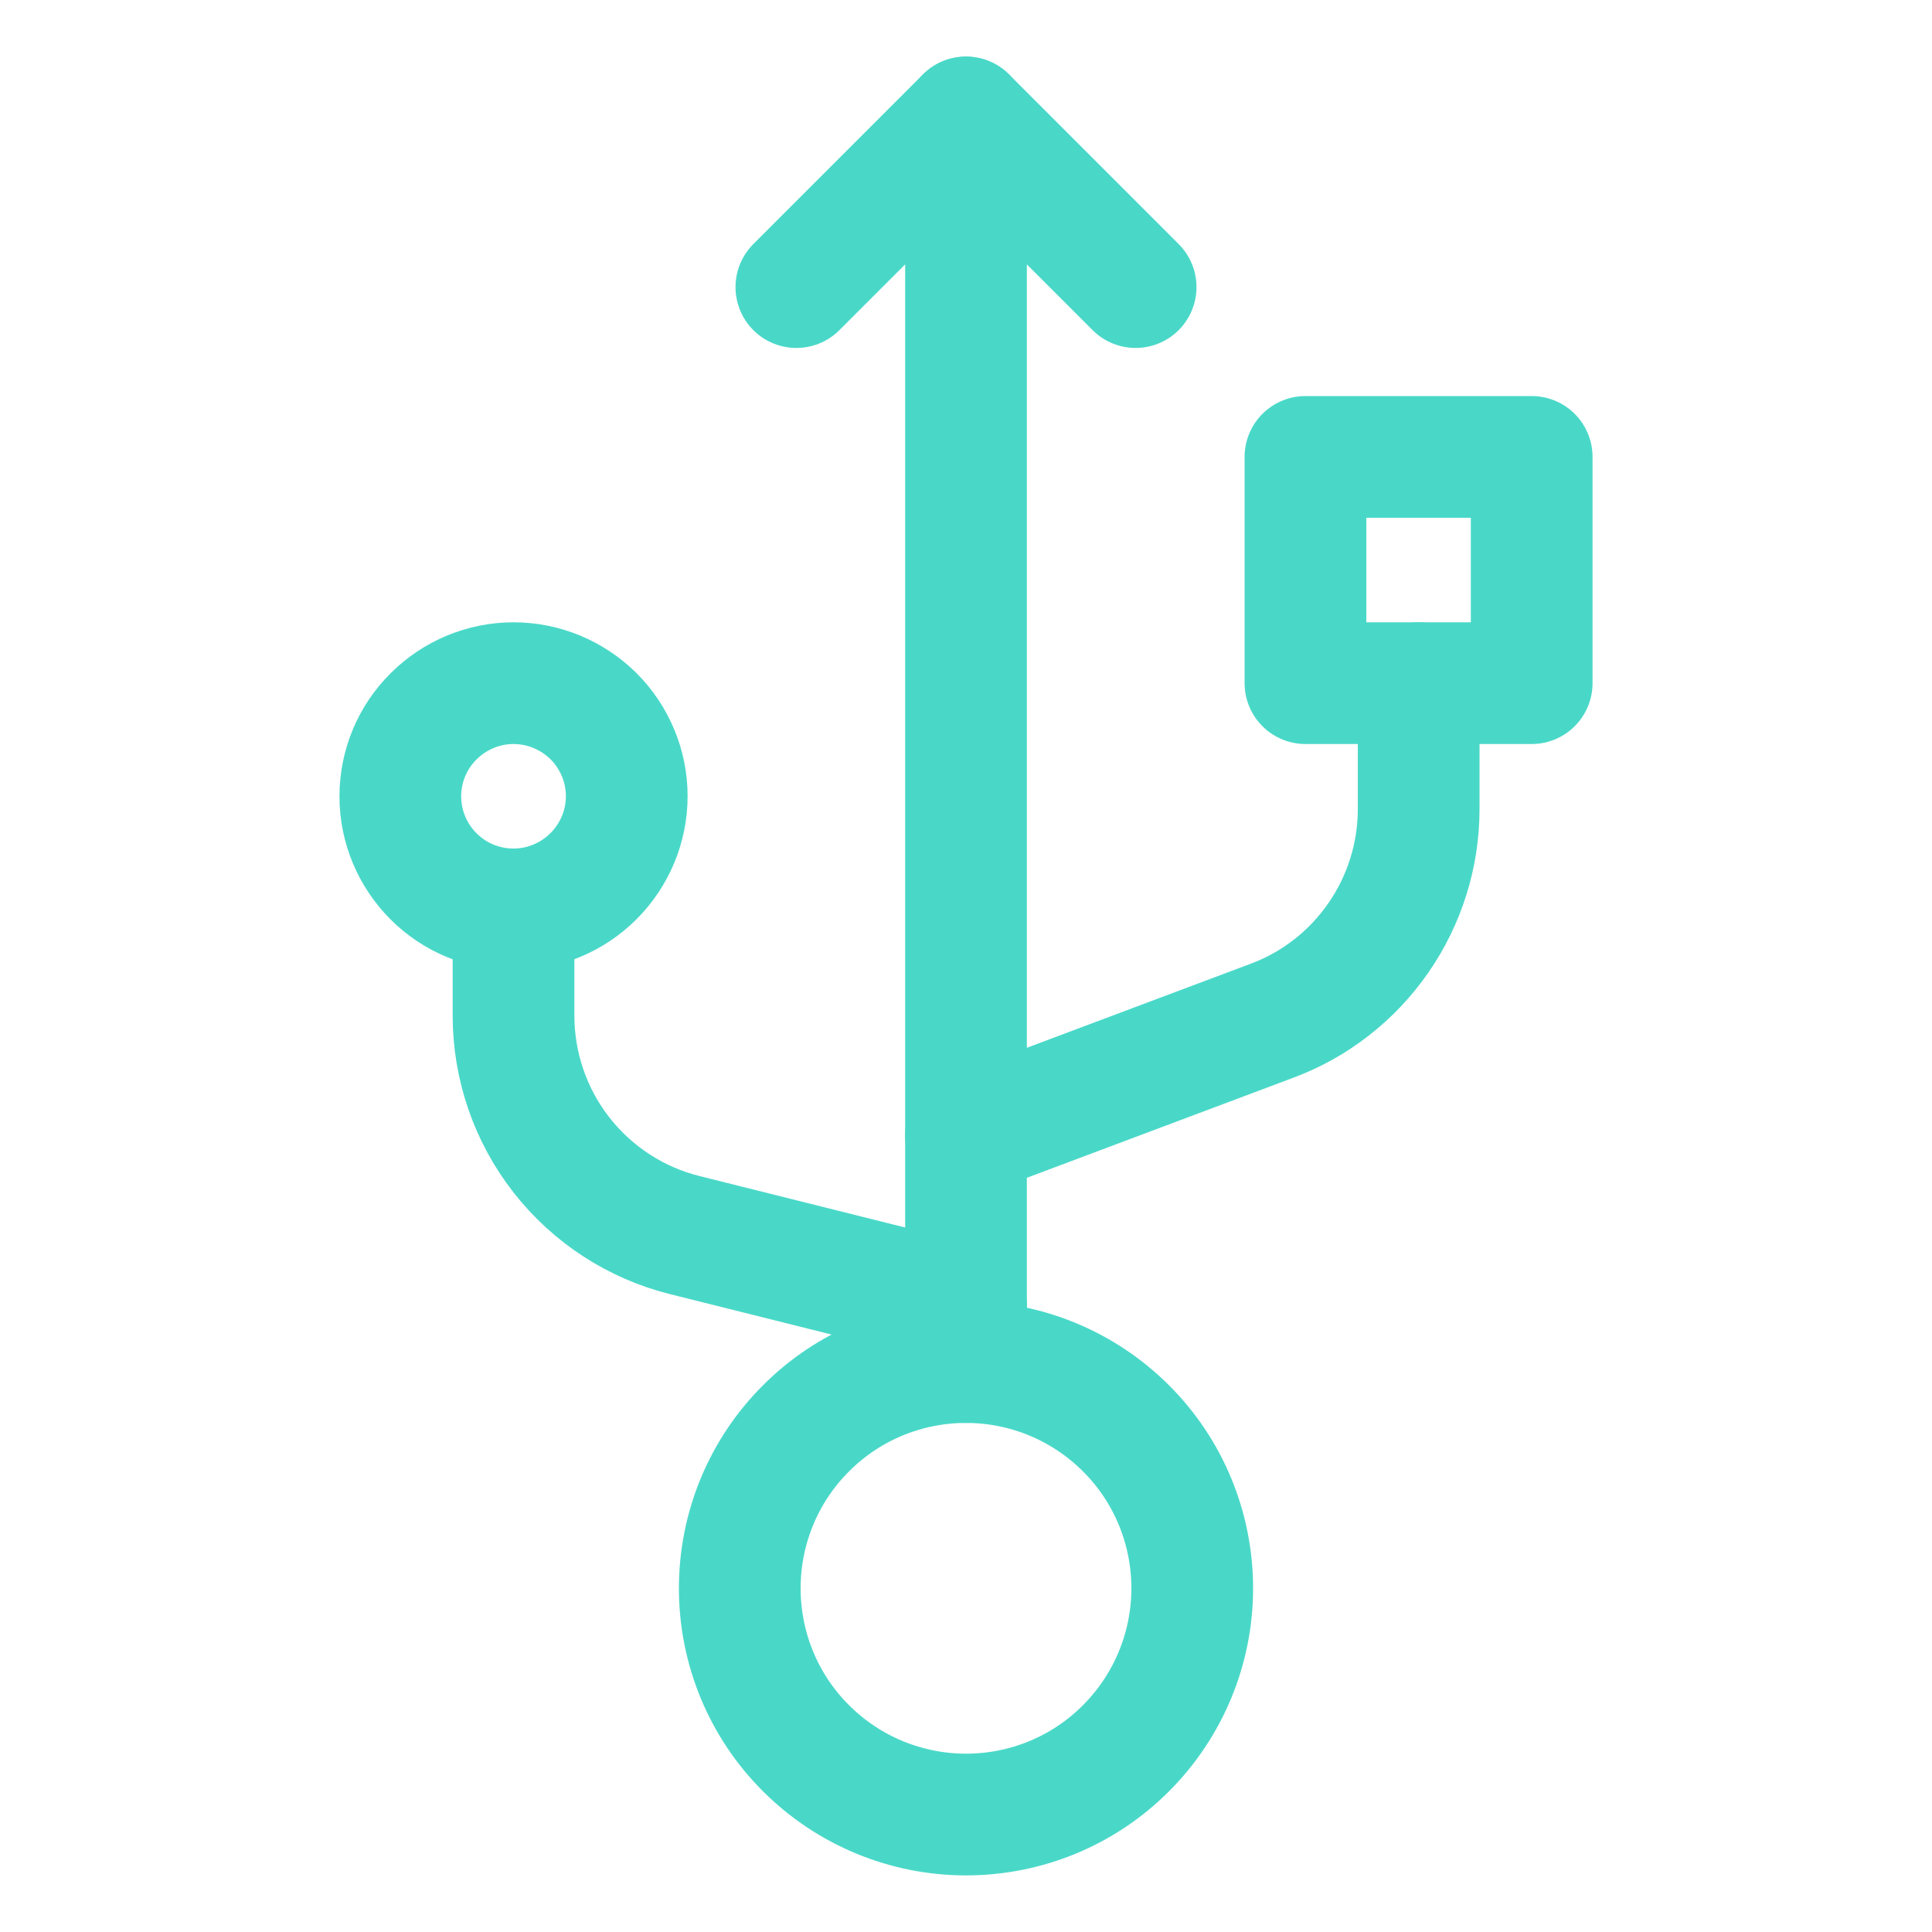
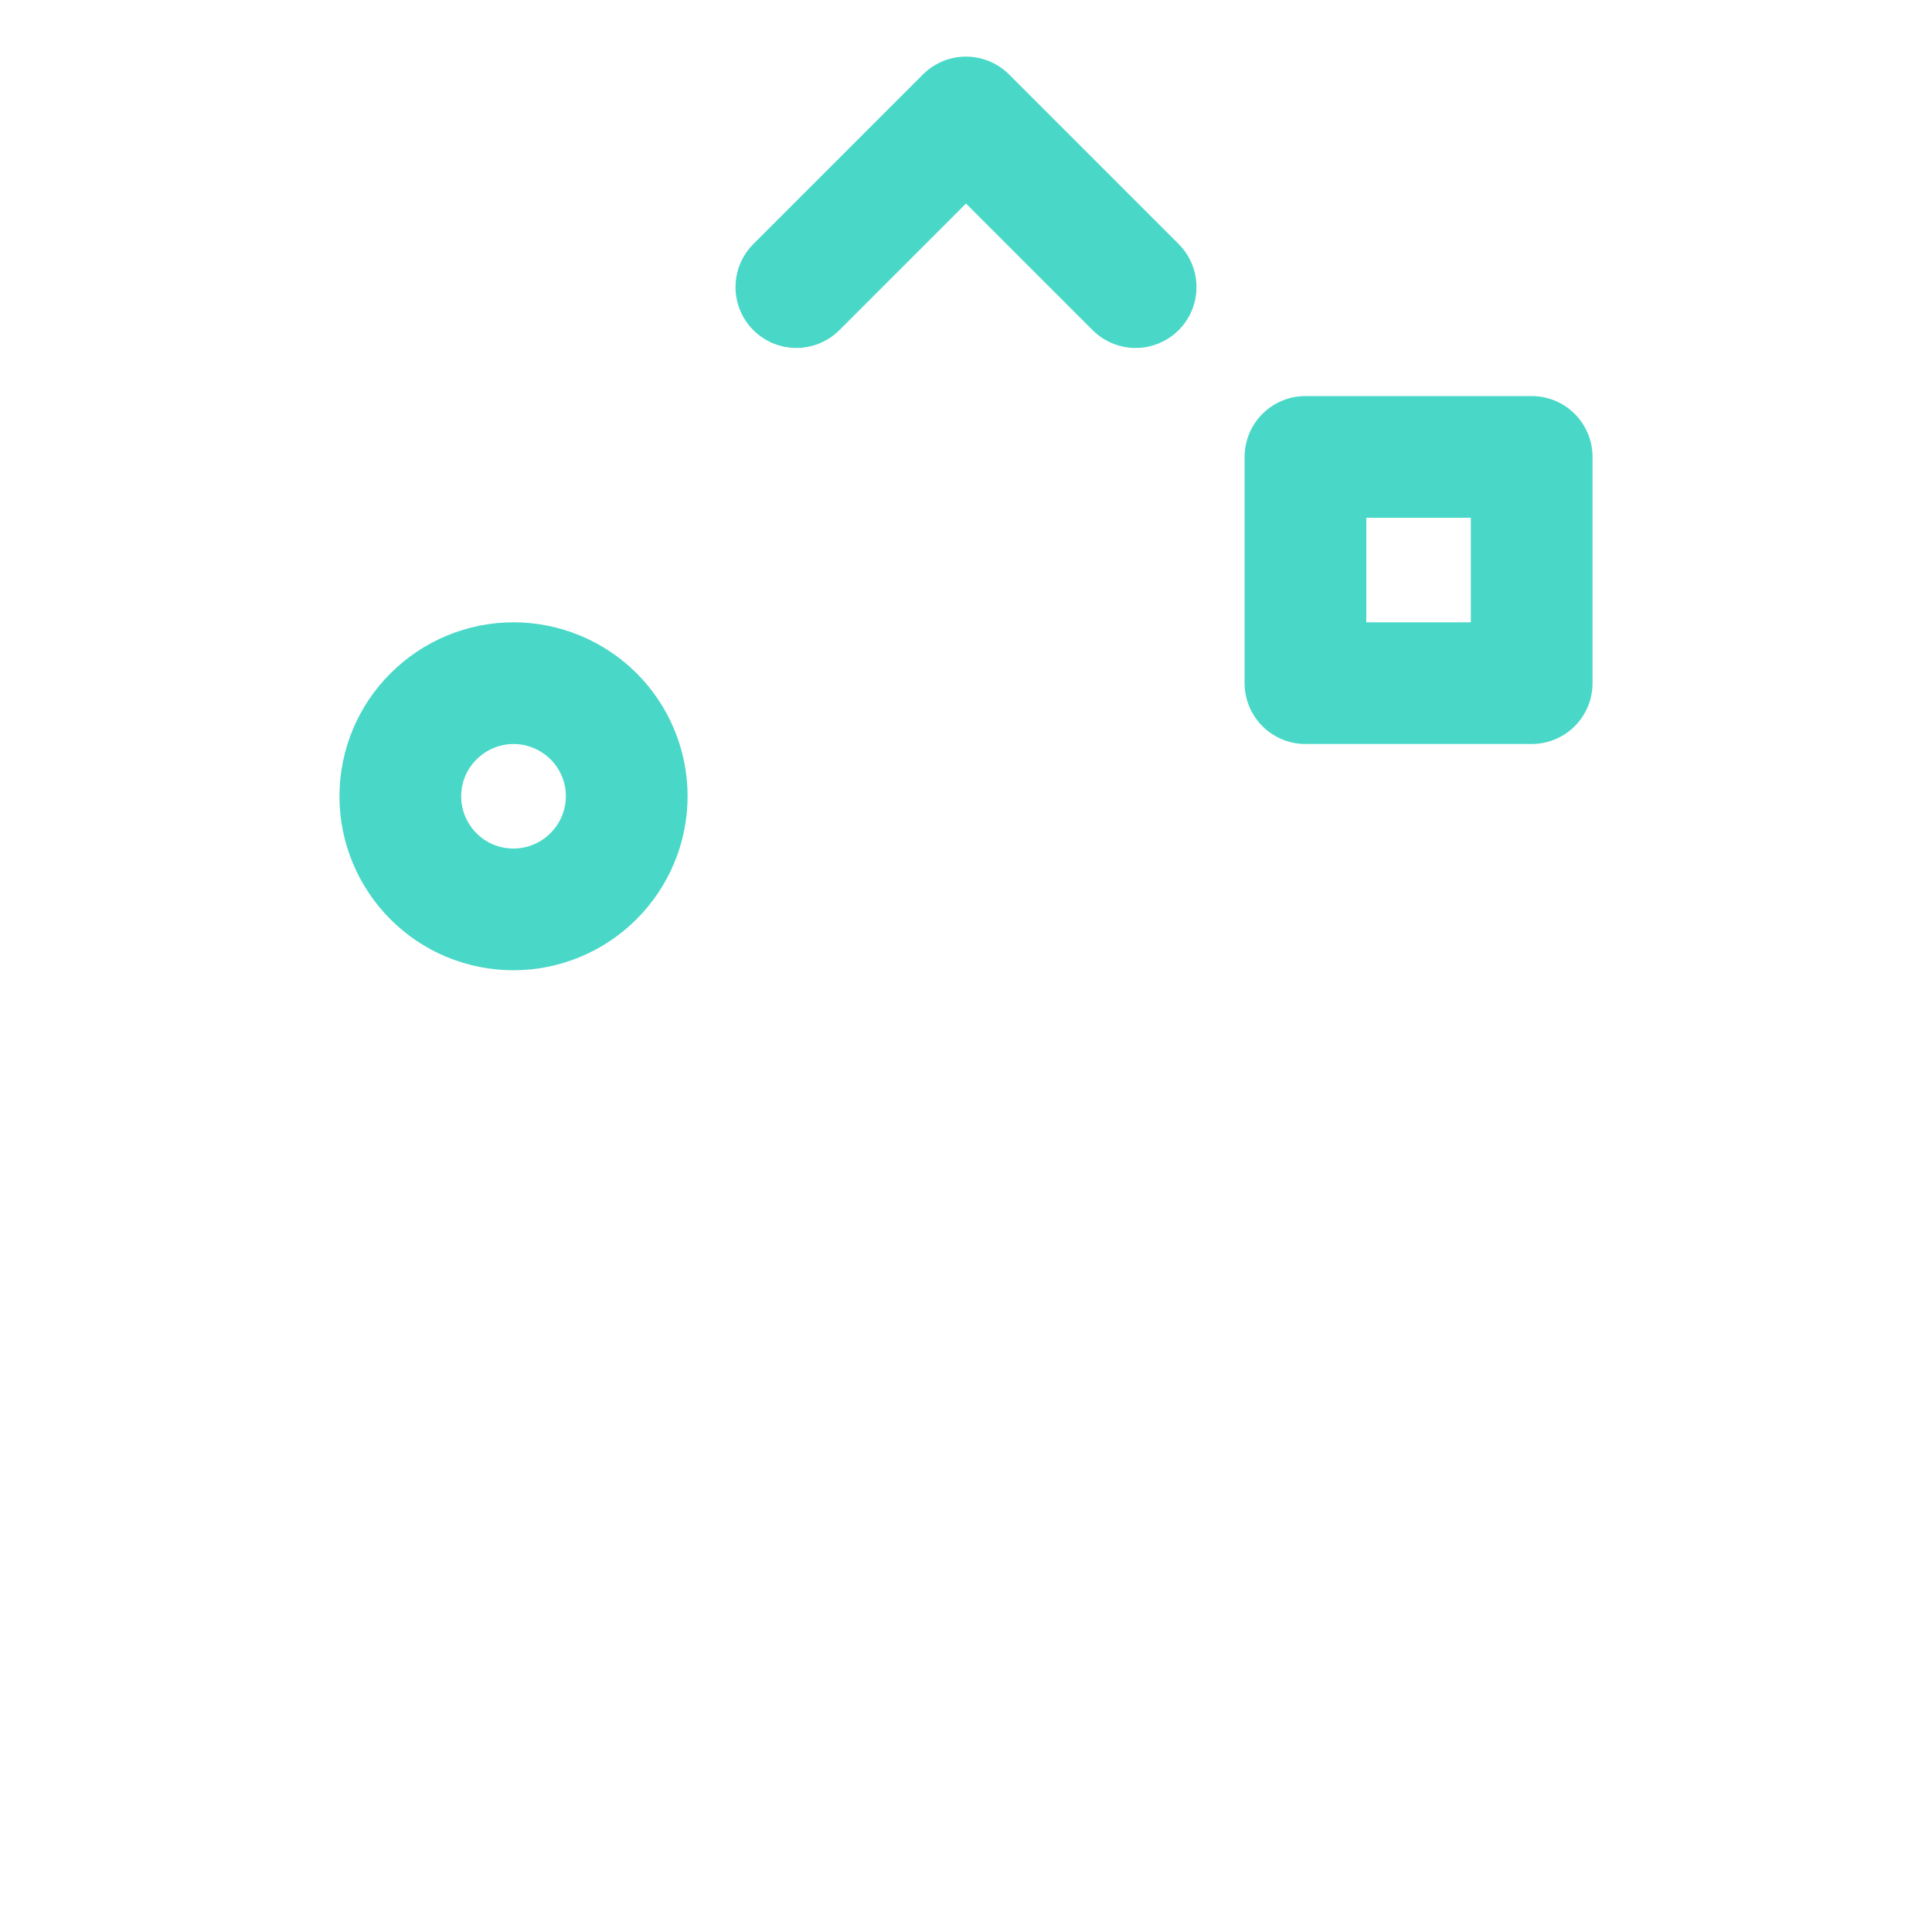
<svg xmlns="http://www.w3.org/2000/svg" fill="none" viewBox="-0.315 -0.315 10 10" id="Usb-Port-1--Streamline-Ultimate.svg" height="10" width="10">
  <desc>Usb Port 1 Streamline Icon: https://streamlinehq.com</desc>
-   <path stroke="#49d8c8" stroke-linecap="round" stroke-linejoin="round" d="M3.514 7.906c0 0.311 0.123 0.609 0.343 0.828 0.22 0.22 0.518 0.343 0.828 0.343 0.311 0 0.609 -0.123 0.828 -0.343 0.22 -0.22 0.343 -0.518 0.343 -0.828 0 -0.311 -0.123 -0.609 -0.343 -0.828 -0.22 -0.22 -0.518 -0.343 -0.828 -0.343 -0.311 0 -0.609 0.123 -0.828 0.343C3.637 7.297 3.514 7.595 3.514 7.906Z" stroke-width="0.63" />
  <path stroke="#49d8c8" stroke-linecap="round" stroke-linejoin="round" d="M3.807 1.171 4.685 0.293 5.563 1.171" stroke-width="0.63" />
-   <path stroke="#49d8c8" stroke-linecap="round" stroke-linejoin="round" d="M4.685 0.293v6.442" stroke-width="0.63" />
  <path stroke="#49d8c8" stroke-linecap="round" stroke-linejoin="round" d="M6.442 2.05h1.171v1.171h-1.171v-1.171Z" stroke-width="0.63" />
  <path stroke="#49d8c8" stroke-linecap="round" stroke-linejoin="round" d="M1.757 3.807c0 0.155 0.062 0.304 0.172 0.414S2.187 4.392 2.343 4.392c0.155 0 0.304 -0.062 0.414 -0.172 0.11 -0.11 0.172 -0.259 0.172 -0.414 0 -0.155 -0.062 -0.304 -0.172 -0.414C2.647 3.283 2.498 3.221 2.343 3.221c-0.155 0 -0.304 0.062 -0.414 0.172C1.819 3.502 1.757 3.651 1.757 3.807Z" stroke-width="0.63" />
-   <path stroke="#49d8c8" stroke-linecap="round" stroke-linejoin="round" d="M7.028 3.221v0.652c0 0.238 -0.073 0.471 -0.209 0.667 -0.136 0.196 -0.328 0.346 -0.552 0.429L4.685 5.563" stroke-width="0.63" />
-   <path stroke="#49d8c8" stroke-linecap="round" stroke-linejoin="round" d="M2.343 4.392v0.55c0 0.261 0.087 0.515 0.248 0.721 0.161 0.206 0.386 0.352 0.639 0.415L4.685 6.442" stroke-width="0.63" />
</svg>